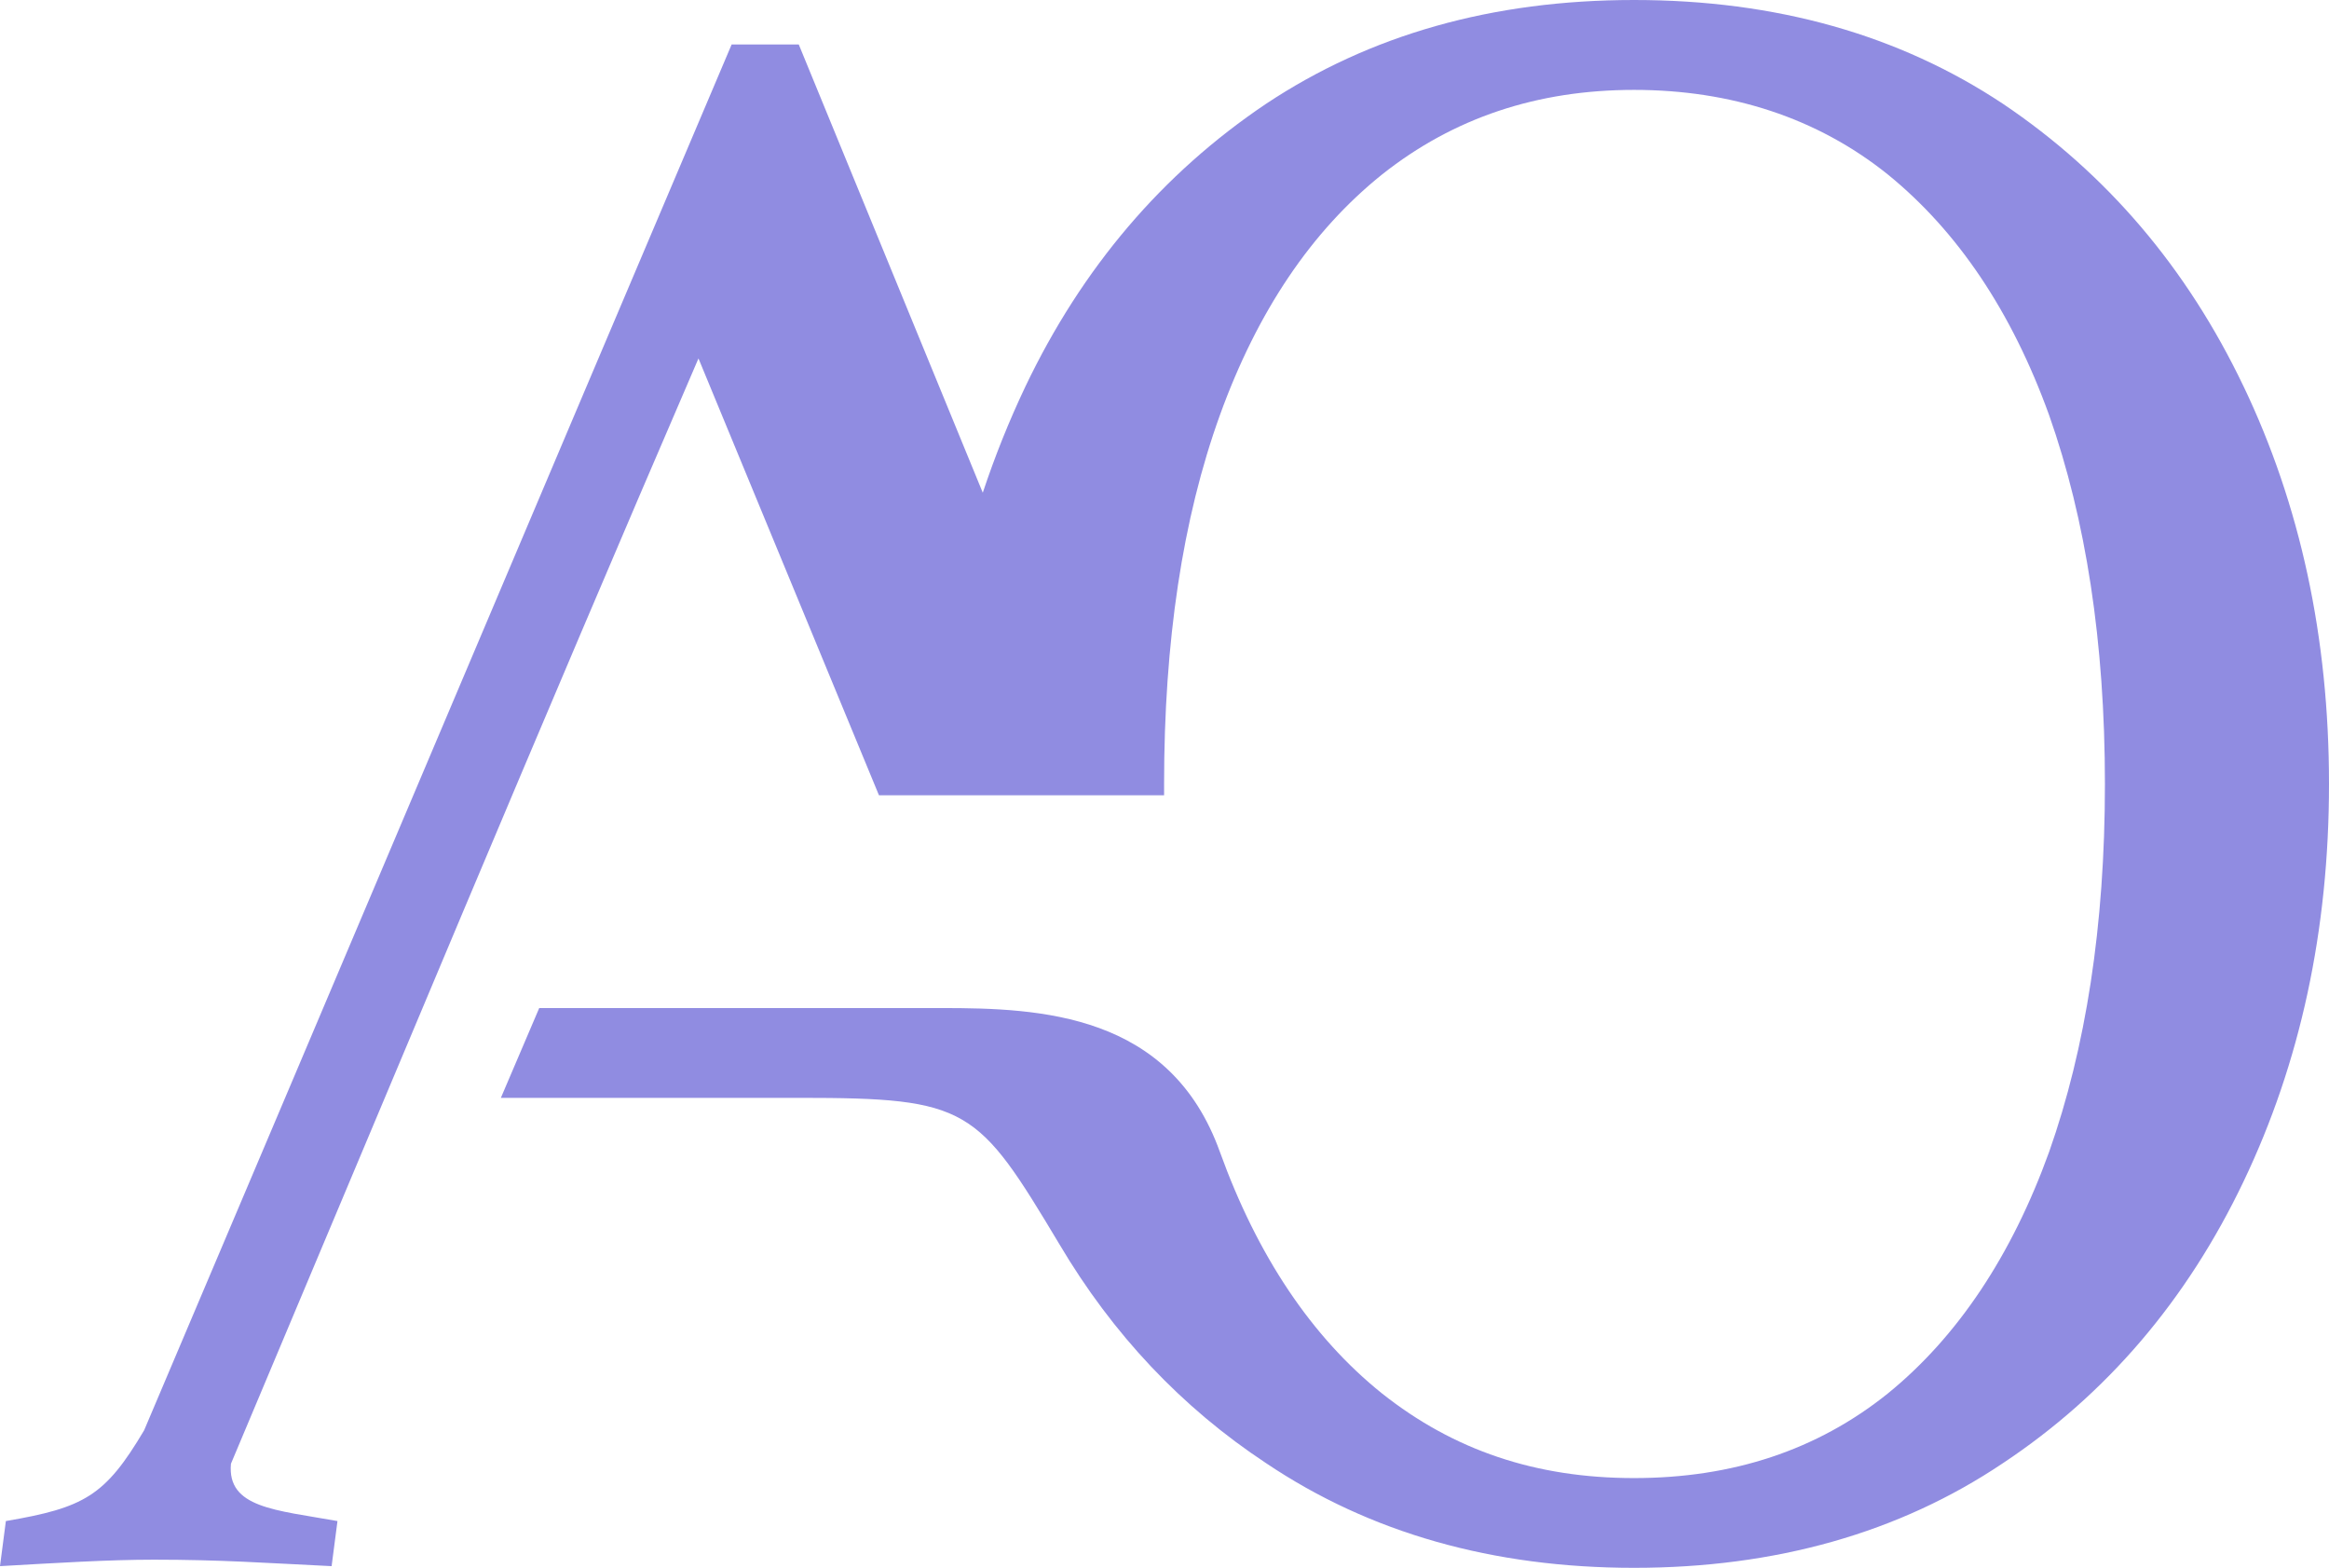
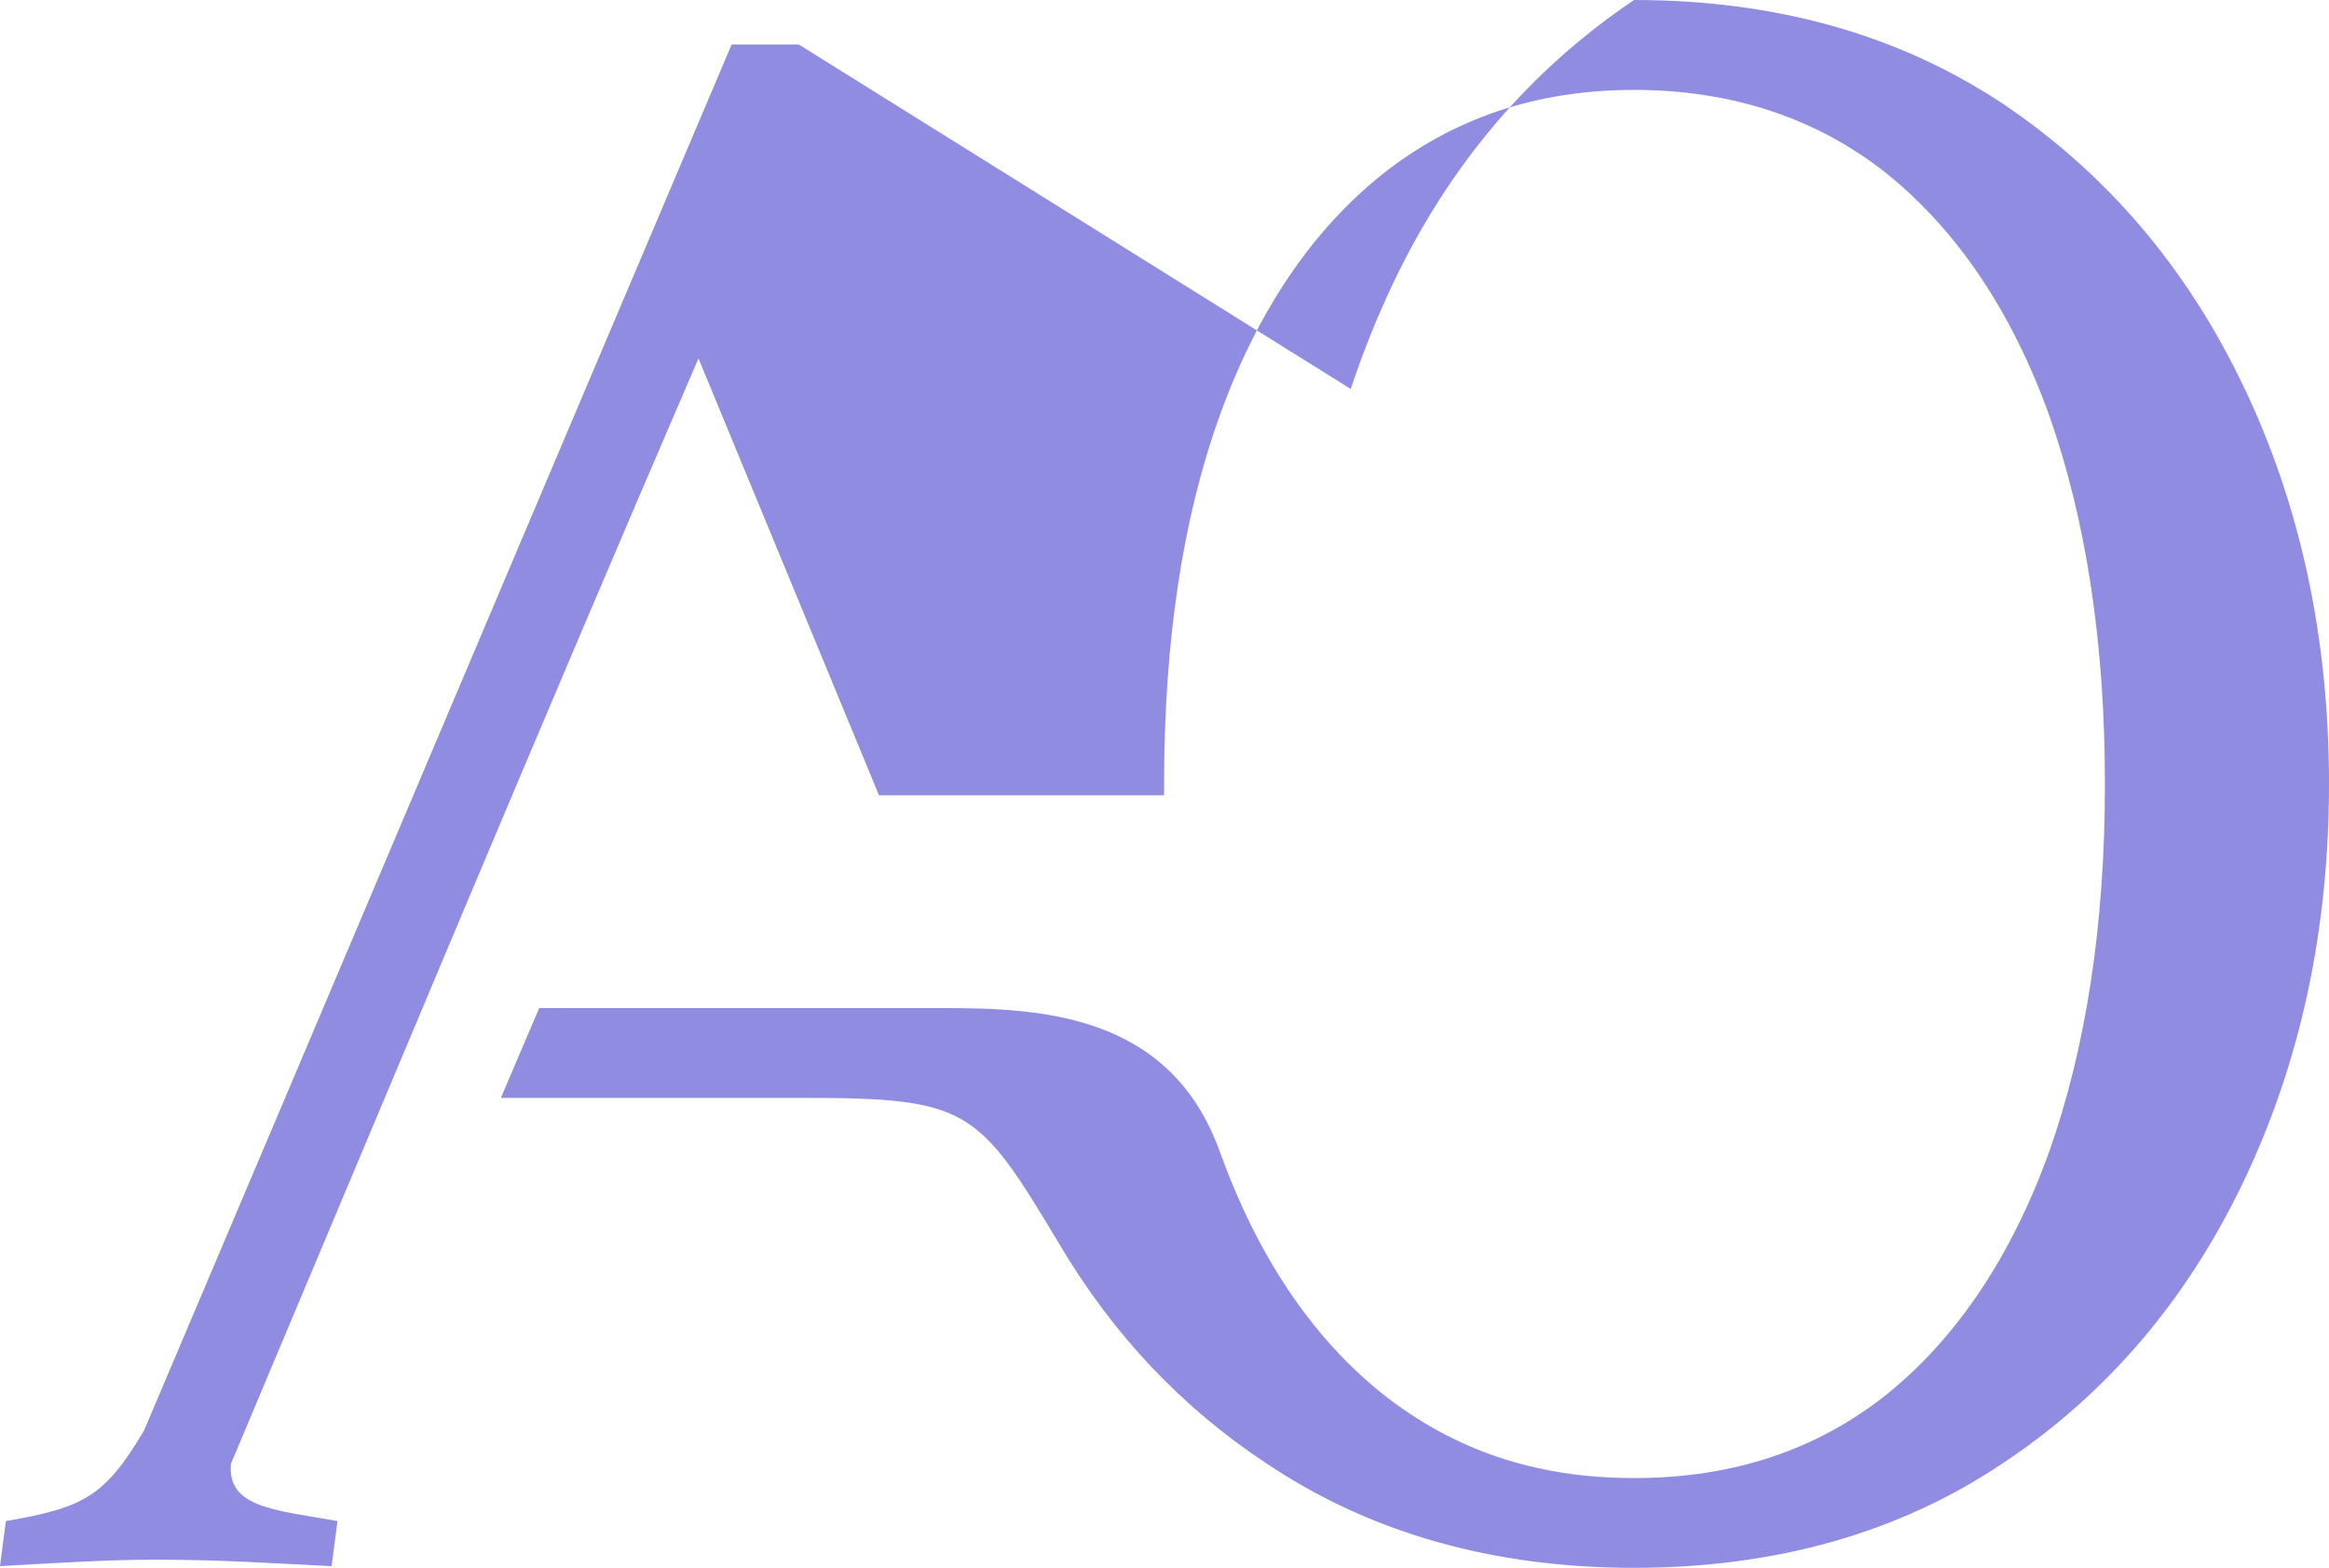
<svg xmlns="http://www.w3.org/2000/svg" id="b" width="512" height="344.65" viewBox="0 0 512 344.65">
  <defs>
    <style>.d{fill:#908ce1;stroke-width:0px;}</style>
  </defs>
  <g id="c">
-     <path class="d" d="m493.21,84.92c-12.46-26.07-30.09-46.77-52.9-62.11C417.5,7.67,390.47,0,359.23,0s-58.08,7.67-80.89,22.81c-22.81,15.33-40.44,36.04-52.9,62.11-3.64,7.67-6.71,15.33-9.39,23.39L175.6,9.78h-14.76C117.73,111.26,74.78,212.9,31.69,314.4c-8.59,14.5-13.19,17.01-30.4,19.96l-1.29,9.91c12.47-.71,23.89-1.42,33.8-1.42,14.86,0,24.33.71,39.1,1.42l1.29-9.91c-13.58-2.44-24.3-2.87-23.42-12.6,34.44-81.71,67.85-162.02,102.78-242.97l39.68,96.03h62.68v-2.49c0-31.24,4.03-58.27,12.27-81.08,8.24-22.81,20.13-40.45,35.65-52.9,15.72-12.46,34.12-18.59,55.4-18.59s40.25,6.13,55.78,18.59c15.33,12.46,27.22,30.09,35.46,52.9,8.05,22.81,12.27,49.84,12.27,81.08s-4.22,58.08-12.27,80.89c-8.24,22.81-20.13,40.64-35.46,53.1-15.53,12.46-34.12,18.59-55.78,18.59s-39.68-6.13-55.4-18.59c-15.53-12.46-27.41-30.29-35.65-53.1-10.93-30.48-39.49-31.63-61.15-31.63h-88.49l-8.43,19.74h65.68c37.19,0,39.1,2.11,57.12,32.2,11.69,19.74,26.84,35.84,45.43,48.11,22.81,15.33,49.84,23,80.89,23s58.27-7.67,81.08-23c22.81-15.14,40.45-35.84,52.9-61.91,12.46-26.07,18.79-55.2,18.79-87.41s-6.32-61.34-18.79-87.41Z" />
+     <path class="d" d="m493.21,84.92c-12.46-26.07-30.09-46.77-52.9-62.11C417.5,7.67,390.47,0,359.23,0c-22.81,15.33-40.44,36.04-52.9,62.11-3.64,7.67-6.71,15.33-9.39,23.39L175.6,9.78h-14.76C117.73,111.26,74.78,212.9,31.69,314.4c-8.59,14.5-13.19,17.01-30.4,19.96l-1.29,9.91c12.47-.71,23.89-1.42,33.8-1.42,14.86,0,24.33.71,39.1,1.42l1.29-9.91c-13.58-2.44-24.3-2.87-23.42-12.6,34.44-81.71,67.85-162.02,102.78-242.97l39.68,96.03h62.68v-2.49c0-31.24,4.03-58.27,12.27-81.08,8.24-22.81,20.13-40.45,35.65-52.9,15.72-12.46,34.12-18.59,55.4-18.59s40.25,6.13,55.78,18.59c15.33,12.46,27.22,30.09,35.46,52.9,8.05,22.81,12.27,49.84,12.27,81.08s-4.22,58.08-12.27,80.89c-8.24,22.81-20.13,40.64-35.46,53.1-15.53,12.46-34.12,18.59-55.78,18.59s-39.68-6.13-55.4-18.59c-15.53-12.46-27.41-30.29-35.65-53.1-10.93-30.48-39.49-31.63-61.15-31.63h-88.49l-8.43,19.74h65.68c37.19,0,39.1,2.11,57.12,32.2,11.69,19.74,26.84,35.84,45.43,48.11,22.81,15.33,49.84,23,80.89,23s58.27-7.67,81.08-23c22.81-15.14,40.45-35.84,52.9-61.91,12.46-26.07,18.79-55.2,18.79-87.41s-6.32-61.34-18.79-87.41Z" />
  </g>
</svg>